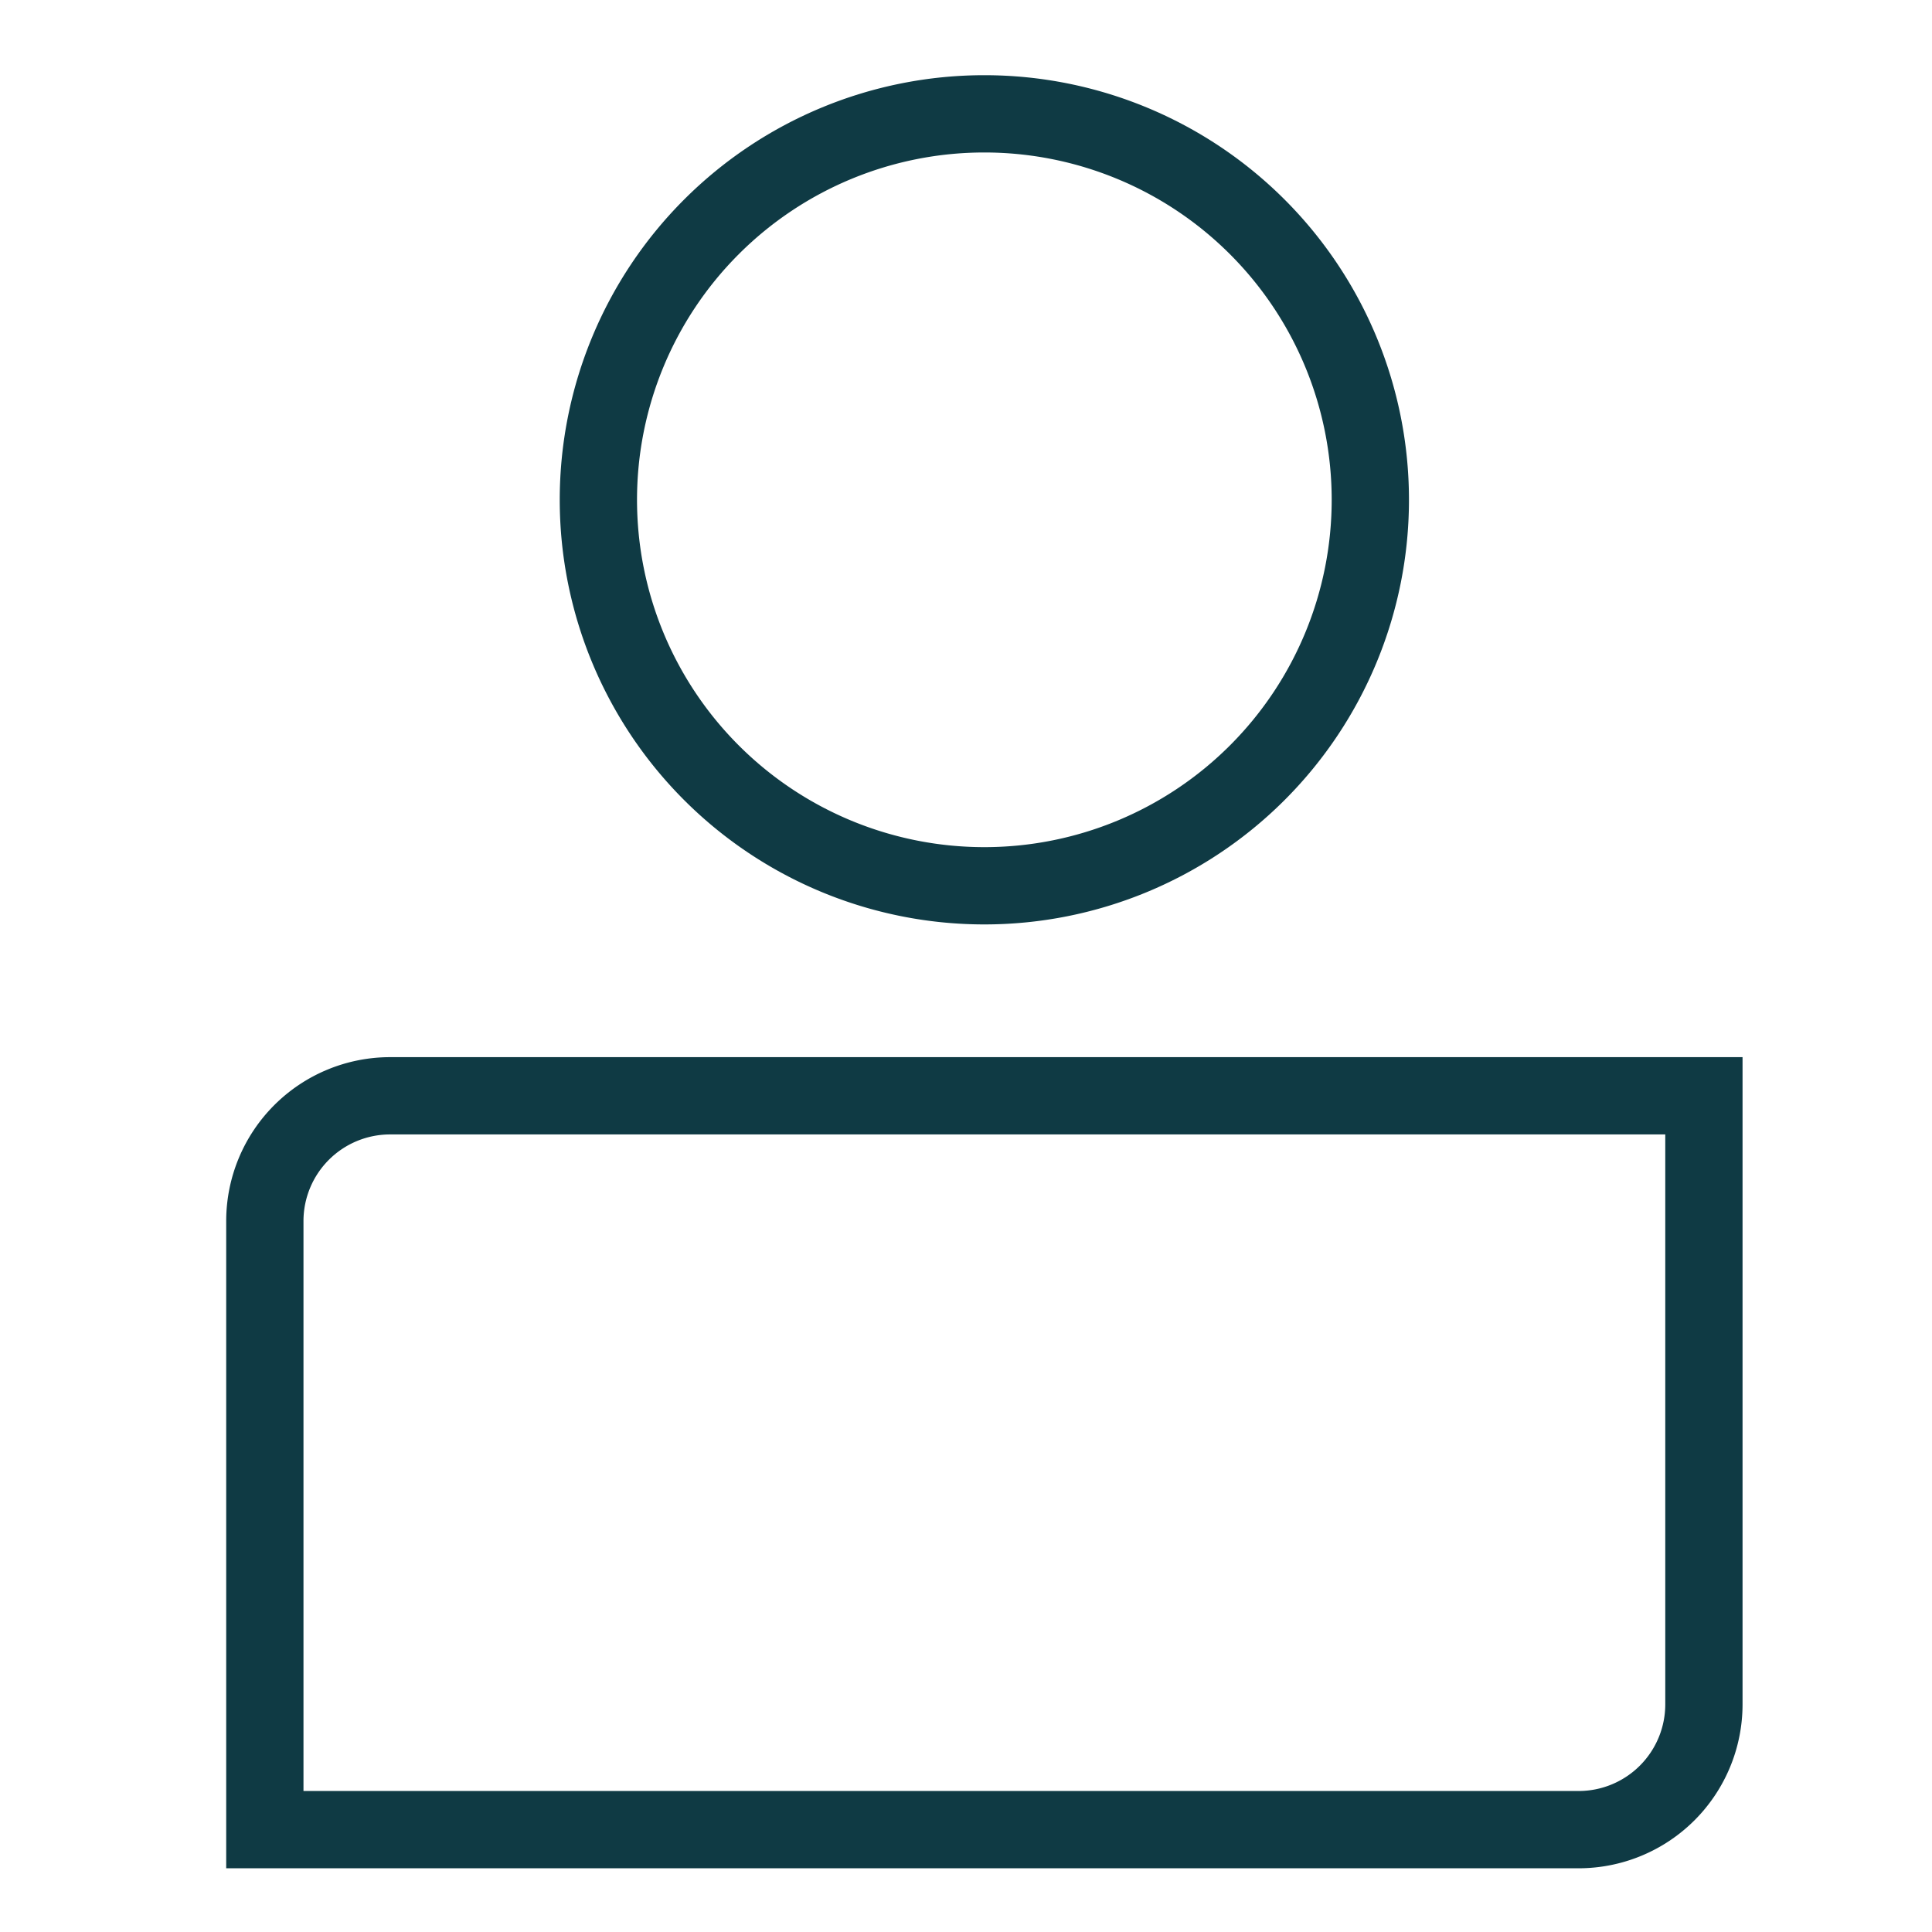
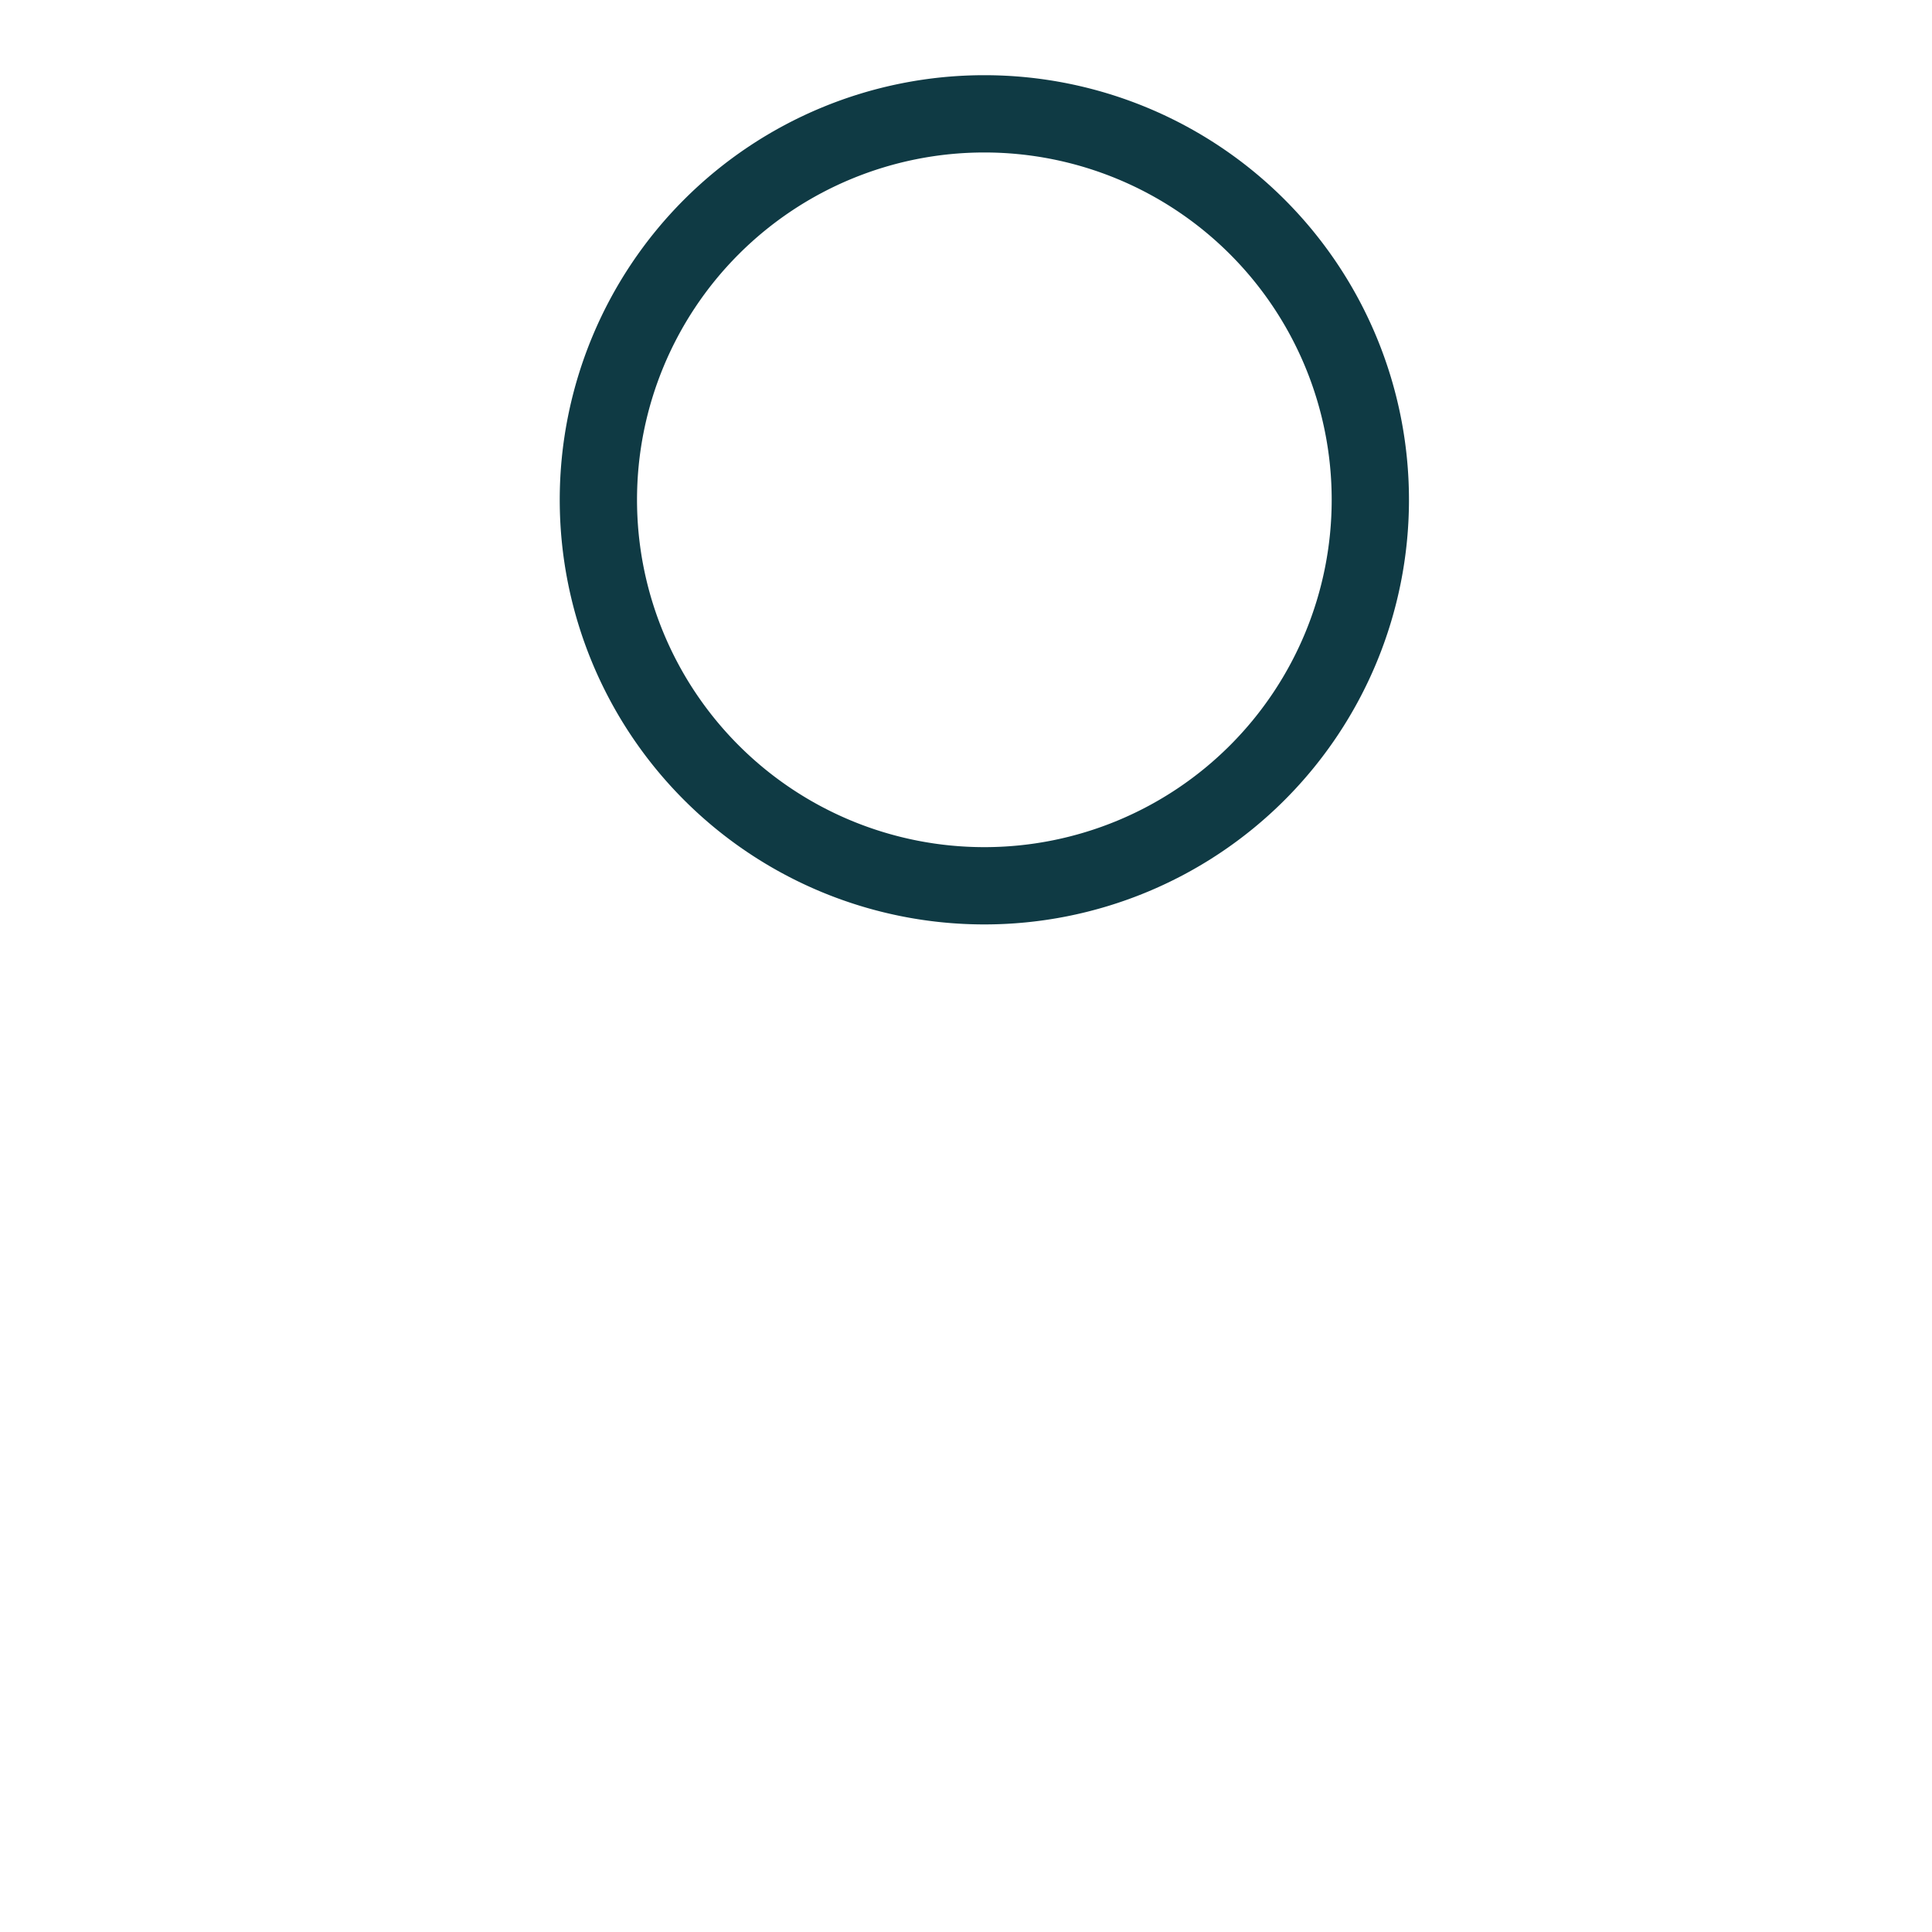
<svg xmlns="http://www.w3.org/2000/svg" width="20" height="20" viewBox="0 0 50 50">
  <g id="icon_anwender_50x50" transform="translate(9.043 2.135)">
-     <rect id="_50x50" data-name="50x50" width="50" height="50" transform="translate(-9.043 -2.135)" fill="none" />
-     <path id="Pfad_739" data-name="Pfad 739" d="M35.5,67.513H1.5V51.764a3.243,3.243,0,0,1,3.243-3.243h34V64.27A3.243,3.243,0,0,1,35.5,67.513Z" transform="translate(-3.689 -22.297)" fill="none" stroke="#0f3a44" stroke-miterlimit="10" stroke-width="2" />
    <path id="Pfad_740" data-name="Pfad 740" d="M37.448,11.489A9.989,9.989,0,1,1,27.459,1.5,9.989,9.989,0,0,1,37.448,11.489Z" transform="translate(-11.027 -0.689)" fill="none" stroke="#0f3a44" stroke-miterlimit="10" stroke-width="2" />
  </g>
</svg>